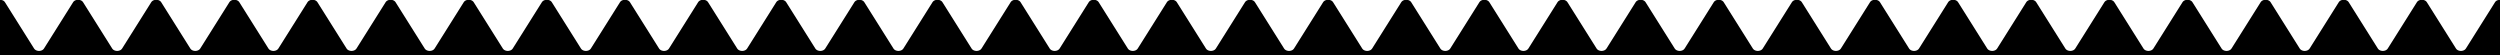
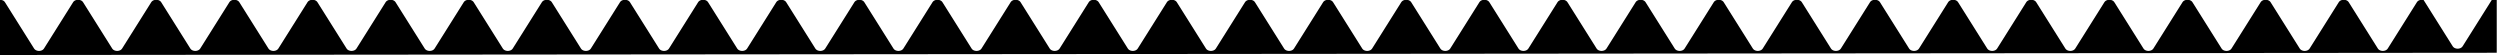
<svg xmlns="http://www.w3.org/2000/svg" width="2500" height="55" viewBox="0 0 2500 55">
-   <path id="Intersección_1" data-name="Intersección 1" d="M.024,55.213v-55H1.416a6.692,6.692,0,0,1,1.432.4A5,5,0,0,1,4.984,2.453L20.032,26.372,34.065,48.678a5.017,5.017,0,0,0,2.139,1.84,6.947,6.947,0,0,0,5.706,0,5.007,5.007,0,0,0,2.138-1.84L58.08,26.372,73.128,2.453A5,5,0,0,1,75.266.614a6.3,6.3,0,0,1,1.126-.4h3.455a6.3,6.3,0,0,1,1.125.4,5,5,0,0,1,2.139,1.839l.061.1,29.019,46.129a5.007,5.007,0,0,0,2.138,1.84,6.949,6.949,0,0,0,5.707,0,5.007,5.007,0,0,0,2.138-1.84L151.193,2.55c.011-.019.024-.038.034-.056l.027-.041A5,5,0,0,1,153.392.614a6.3,6.3,0,0,1,1.126-.4h3.456a6.322,6.322,0,0,1,1.126.4,5.012,5.012,0,0,1,2.138,1.839l.061.1,29.019,46.129a5.007,5.007,0,0,0,2.138,1.84,6.949,6.949,0,0,0,5.707,0,5.007,5.007,0,0,0,2.138-1.84l14.032-22.307L229.38,2.453A5,5,0,0,1,231.518.614a6.321,6.321,0,0,1,1.126-.4H236.1a6.3,6.3,0,0,1,1.125.4,5,5,0,0,1,2.138,1.839L254.41,26.372l14.032,22.307a5.017,5.017,0,0,0,2.139,1.84,6.947,6.947,0,0,0,5.706,0,5,5,0,0,0,2.139-1.84l14.032-22.307L307.507,2.453A5,5,0,0,1,309.644.614a6.3,6.3,0,0,1,1.125-.4h3.455a6.3,6.3,0,0,1,1.125.4,5,5,0,0,1,2.138,1.839l15.048,23.919L346.57,48.678a5.007,5.007,0,0,0,2.138,1.84,6.947,6.947,0,0,0,5.706,0,5.007,5.007,0,0,0,2.138-1.84l14.033-22.307L385.631,2.453A5,5,0,0,1,387.769.614a6.321,6.321,0,0,1,1.126-.4h3.455a6.321,6.321,0,0,1,1.126.4,5.009,5.009,0,0,1,2.139,1.839l.061.1L424.7,48.678a5.007,5.007,0,0,0,2.138,1.84,6.947,6.947,0,0,0,5.706,0,5.017,5.017,0,0,0,2.139-1.84l14.032-22.307L463.758,2.453A5.009,5.009,0,0,1,465.9.614a6.3,6.3,0,0,1,1.125-.4h3.455a6.3,6.3,0,0,1,1.126.4,5,5,0,0,1,2.138,1.839l15.048,23.919,14.033,22.307a5.007,5.007,0,0,0,2.138,1.84,6.947,6.947,0,0,0,5.706,0,5,5,0,0,0,2.138-1.84l14.033-22.307L541.885,2.453A5,5,0,0,1,544.021.614a6.322,6.322,0,0,1,1.126-.4H548.6a6.3,6.3,0,0,1,1.126.4,5,5,0,0,1,2.138,1.839l.061.1,29.019,46.129a5,5,0,0,0,2.139,1.84,6.947,6.947,0,0,0,5.706,0,5.016,5.016,0,0,0,2.139-1.84L619.948,2.55l.016-.025.008-.013.012-.019.025-.04A5,5,0,0,1,622.148.614a6.3,6.3,0,0,1,1.125-.4h3.456a6.322,6.322,0,0,1,1.126.4,5.006,5.006,0,0,1,2.138,1.839l11.962,19.014,17.118,27.212a5.016,5.016,0,0,0,2.139,1.84,6.947,6.947,0,0,0,5.706,0,5.007,5.007,0,0,0,2.138-1.84l14.032-22.307L698.136,2.453A5.012,5.012,0,0,1,700.274.614a6.318,6.318,0,0,1,1.126-.4h3.456a6.3,6.3,0,0,1,1.126.4,5,5,0,0,1,2.138,1.839l.061.1L737.2,48.678a5.007,5.007,0,0,0,2.138,1.84,6.947,6.947,0,0,0,5.706,0,5,5,0,0,0,2.139-1.84l14.033-22.307L776.262,2.453A5.006,5.006,0,0,1,778.4.614a6.32,6.32,0,0,1,1.126-.4h3.455a6.322,6.322,0,0,1,1.126.4,5,5,0,0,1,2.137,1.839l15.048,23.919,14.033,22.307a5.007,5.007,0,0,0,2.138,1.84,6.947,6.947,0,0,0,5.706,0,5,5,0,0,0,2.139-1.84L854.327,2.55l.061-.1A5,5,0,0,1,856.526.614a6.3,6.3,0,0,1,1.125-.4h3.455a6.3,6.3,0,0,1,1.125.4,5.009,5.009,0,0,1,2.139,1.839l.061.1,29.019,46.129a5.007,5.007,0,0,0,2.138,1.84,6.947,6.947,0,0,0,5.706,0,5,5,0,0,0,2.139-1.84L932.453,2.55l.035-.057.025-.04A5.009,5.009,0,0,1,934.652.614a6.306,6.306,0,0,1,1.125-.4h3.455a6.3,6.3,0,0,1,1.125.4A5,5,0,0,1,942.5,2.453l.061.1,29.019,46.129a5.008,5.008,0,0,0,2.138,1.84,6.947,6.947,0,0,0,5.706,0,5.008,5.008,0,0,0,2.138-1.84l14.033-22.307L1010.64,2.453a5,5,0,0,1,2.138-1.839,6.3,6.3,0,0,1,1.125-.4h3.455a6.306,6.306,0,0,1,1.125.4,5,5,0,0,1,2.138,1.839l.061.1,14.987,23.822L1049.7,48.678a5.007,5.007,0,0,0,2.138,1.84,6.947,6.947,0,0,0,5.706,0,5,5,0,0,0,2.139-1.84L1088.7,2.55l.017-.029.018-.028.025-.04A5,5,0,0,1,1090.9.614a6.281,6.281,0,0,1,1.124-.4h3.456a6.3,6.3,0,0,1,1.126.4,5,5,0,0,1,2.138,1.839l.062.1,29.018,46.129a5,5,0,0,0,2.139,1.84,6.947,6.947,0,0,0,5.706,0,5.008,5.008,0,0,0,2.138-1.84L1166.83,2.55l.061-.1A5,5,0,0,1,1169.03.614a6.3,6.3,0,0,1,1.125-.4h3.455a6.3,6.3,0,0,1,1.125.4,5,5,0,0,1,2.138,1.839l.061.1,14.986,23.822,14.033,22.307a5.011,5.011,0,0,0,2.139,1.84,6.944,6.944,0,0,0,5.7,0,5,5,0,0,0,2.139-1.84l14.033-22.307,15.048-23.919a5,5,0,0,1,2.137-1.839,6.3,6.3,0,0,1,1.125-.4h3.455a6.309,6.309,0,0,1,1.125.4A5,5,0,0,1,1255,2.453l.061.1,29.019,46.129a5,5,0,0,0,2.139,1.84,6.947,6.947,0,0,0,5.706,0,5.008,5.008,0,0,0,2.138-1.84l14.032-22.307,15.048-23.919a5,5,0,0,1,2.138-1.839,6.314,6.314,0,0,1,1.125-.4h3.456a6.324,6.324,0,0,1,1.126.4,5,5,0,0,1,2.138,1.839l.061.1,29.019,46.129a5.011,5.011,0,0,0,2.139,1.84,6.944,6.944,0,0,0,5.7,0,5,5,0,0,0,2.139-1.84l14.032-22.307,15.048-23.919a5,5,0,0,1,2.138-1.839,6.328,6.328,0,0,1,1.126-.4h3.455a6.309,6.309,0,0,1,1.125.4,4.988,4.988,0,0,1,2.138,1.839L1426.3,26.372l14.032,22.307a5.008,5.008,0,0,0,2.138,1.84,6.947,6.947,0,0,0,5.706,0,5,5,0,0,0,2.138-1.84l14.032-22.307L1479.4,2.453a5,5,0,0,1,2.138-1.839,6.3,6.3,0,0,1,1.125-.4h3.456a6.31,6.31,0,0,1,1.125.4,5,5,0,0,1,2.138,1.839l15.048,23.919,14.034,22.307a5,5,0,0,0,2.138,1.84,6.944,6.944,0,0,0,5.7,0,5.005,5.005,0,0,0,2.139-1.84l14.032-22.307,15.048-23.919a4.992,4.992,0,0,1,2.138-1.839,6.3,6.3,0,0,1,1.125-.4h3.456a6.305,6.305,0,0,1,1.125.4,5,5,0,0,1,2.138,1.839l15.048,23.919,14.033,22.307a5.006,5.006,0,0,0,2.138,1.84,6.946,6.946,0,0,0,5.706,0,5.005,5.005,0,0,0,2.139-1.84L1620.6,26.372l15.048-23.919a5,5,0,0,1,2.138-1.839,6.306,6.306,0,0,1,1.125-.4h3.455a6.3,6.3,0,0,1,1.125.4,5,5,0,0,1,2.138,1.839l15.048,23.919,14.033,22.307a5.007,5.007,0,0,0,2.138,1.84,6.947,6.947,0,0,0,5.706,0,5,5,0,0,0,2.139-1.84L1713.712,2.55l.061-.1a5,5,0,0,1,2.138-1.839,6.3,6.3,0,0,1,1.125-.4h3.456a6.307,6.307,0,0,1,1.125.4,5,5,0,0,1,2.138,1.839L1738.8,26.372l14.032,22.307a5.011,5.011,0,0,0,2.139,1.84,6.946,6.946,0,0,0,5.706,0,5.007,5.007,0,0,0,2.138-1.84L1791.837,2.55l.061-.1a5.009,5.009,0,0,1,2.139-1.839,6.307,6.307,0,0,1,1.125-.4h3.456a6.3,6.3,0,0,1,1.125.4,5,5,0,0,1,2.138,1.839l15.048,23.919,14.033,22.307a5.007,5.007,0,0,0,2.138,1.84,6.947,6.947,0,0,0,5.706,0,5.007,5.007,0,0,0,2.138-1.84l29.02-46.129.034-.057.026-.04a5.011,5.011,0,0,1,2.138-1.839,6.324,6.324,0,0,1,1.126-.4h3.456a6.3,6.3,0,0,1,1.126.4,5,5,0,0,1,2.138,1.839l15.048,23.919,14.032,22.307a5.012,5.012,0,0,0,2.139,1.84,6.947,6.947,0,0,0,5.706,0,5.007,5.007,0,0,0,2.138-1.84L1948.089,2.55l.061-.1a5,5,0,0,1,2.139-1.839,6.3,6.3,0,0,1,1.125-.4h3.455a6.3,6.3,0,0,1,1.126.4,5,5,0,0,1,2.138,1.839l15.048,23.919,14.033,22.307a5.007,5.007,0,0,0,2.138,1.84,6.946,6.946,0,0,0,5.706,0,5.007,5.007,0,0,0,2.138-1.84L2026.215,2.55l.061-.1a5.011,5.011,0,0,1,2.138-1.839,6.32,6.32,0,0,1,1.126-.4H2033a6.3,6.3,0,0,1,1.126.4,5,5,0,0,1,2.138,1.839l.061.1,29.019,46.129a5.005,5.005,0,0,0,2.139,1.84,6.944,6.944,0,0,0,5.7,0,5.01,5.01,0,0,0,2.139-1.84l14.032-22.307,3.086-4.905,11.9-18.917a.249.249,0,0,0,.015-.023.134.134,0,0,1,.011-.017l.009-.015.026-.041a5,5,0,0,1,2.138-1.839,6.289,6.289,0,0,1,1.125-.4h3.456a6.3,6.3,0,0,1,1.126.4,5,5,0,0,1,2.138,1.839l.026.04,0,.007c.01.016.019.033.031.049l29.019,46.129a5.01,5.01,0,0,0,2.139,1.84,6.944,6.944,0,0,0,5.7,0,5.005,5.005,0,0,0,2.139-1.84l14.032-22.307,15.048-23.919a5,5,0,0,1,2.138-1.839,6.3,6.3,0,0,1,1.125-.4h3.455a6.3,6.3,0,0,1,1.125.4,5,5,0,0,1,2.139,1.839l.061.1,29.019,46.129a5,5,0,0,0,2.138,1.84,6.947,6.947,0,0,0,5.706,0,5,5,0,0,0,2.139-1.84L2260.594,2.55c.012-.019.024-.038.035-.057l.026-.04a5,5,0,0,1,2.138-1.839,6.3,6.3,0,0,1,1.125-.4h3.456a6.314,6.314,0,0,1,1.126.4,5,5,0,0,1,2.138,1.839l.026.04.006.01c.01.015.019.031.028.047l29.02,46.129a5.009,5.009,0,0,0,2.138,1.84,6.947,6.947,0,0,0,5.706,0,5,5,0,0,0,2.139-1.84L2338.719,2.55l.062-.1a5,5,0,0,1,2.138-1.839,6.3,6.3,0,0,1,1.125-.4h3.455a6.321,6.321,0,0,1,1.126.4,5.008,5.008,0,0,1,2.139,1.839l.025.04.013.021a.1.1,0,0,0,.011.018l.011.018,29.018,46.129a5.006,5.006,0,0,0,2.139,1.84,6.947,6.947,0,0,0,5.706,0,5,5,0,0,0,2.139-1.84L2416.846,2.55l.061-.1a4.985,4.985,0,0,1,2.138-1.839,6.3,6.3,0,0,1,1.125-.4h3.455a6.321,6.321,0,0,1,1.126.4,5.008,5.008,0,0,1,2.139,1.839l.062.1,29.018,46.129a5.018,5.018,0,0,0,2.139,1.84,6.947,6.947,0,0,0,5.706,0,5.013,5.013,0,0,0,2.138-1.84l29.02-46.129.06-.1a5,5,0,0,1,2.139-1.839,6.678,6.678,0,0,1,1.431-.4h1.422v55Z" transform="translate(-0.024 -0.213)" />
+   <path id="Intersección_1" data-name="Intersección 1" d="M.024,55.213v-55H1.416a6.692,6.692,0,0,1,1.432.4A5,5,0,0,1,4.984,2.453L20.032,26.372,34.065,48.678a5.017,5.017,0,0,0,2.139,1.84,6.947,6.947,0,0,0,5.706,0,5.007,5.007,0,0,0,2.138-1.84L58.08,26.372,73.128,2.453A5,5,0,0,1,75.266.614a6.3,6.3,0,0,1,1.126-.4h3.455a6.3,6.3,0,0,1,1.125.4,5,5,0,0,1,2.139,1.839l.061.1,29.019,46.129a5.007,5.007,0,0,0,2.138,1.84,6.949,6.949,0,0,0,5.707,0,5.007,5.007,0,0,0,2.138-1.84L151.193,2.55c.011-.019.024-.038.034-.056l.027-.041A5,5,0,0,1,153.392.614a6.3,6.3,0,0,1,1.126-.4h3.456a6.322,6.322,0,0,1,1.126.4,5.012,5.012,0,0,1,2.138,1.839l.061.1,29.019,46.129a5.007,5.007,0,0,0,2.138,1.84,6.949,6.949,0,0,0,5.707,0,5.007,5.007,0,0,0,2.138-1.84l14.032-22.307L229.38,2.453A5,5,0,0,1,231.518.614a6.321,6.321,0,0,1,1.126-.4H236.1a6.3,6.3,0,0,1,1.125.4,5,5,0,0,1,2.138,1.839L254.41,26.372l14.032,22.307a5.017,5.017,0,0,0,2.139,1.84,6.947,6.947,0,0,0,5.706,0,5,5,0,0,0,2.139-1.84l14.032-22.307L307.507,2.453A5,5,0,0,1,309.644.614a6.3,6.3,0,0,1,1.125-.4h3.455a6.3,6.3,0,0,1,1.125.4,5,5,0,0,1,2.138,1.839l15.048,23.919L346.57,48.678a5.007,5.007,0,0,0,2.138,1.84,6.947,6.947,0,0,0,5.706,0,5.007,5.007,0,0,0,2.138-1.84l14.033-22.307L385.631,2.453A5,5,0,0,1,387.769.614a6.321,6.321,0,0,1,1.126-.4h3.455a6.321,6.321,0,0,1,1.126.4,5.009,5.009,0,0,1,2.139,1.839l.061.1L424.7,48.678a5.007,5.007,0,0,0,2.138,1.84,6.947,6.947,0,0,0,5.706,0,5.017,5.017,0,0,0,2.139-1.84l14.032-22.307L463.758,2.453A5.009,5.009,0,0,1,465.9.614a6.3,6.3,0,0,1,1.125-.4h3.455a6.3,6.3,0,0,1,1.126.4,5,5,0,0,1,2.138,1.839l15.048,23.919,14.033,22.307a5.007,5.007,0,0,0,2.138,1.84,6.947,6.947,0,0,0,5.706,0,5,5,0,0,0,2.138-1.84l14.033-22.307L541.885,2.453A5,5,0,0,1,544.021.614a6.322,6.322,0,0,1,1.126-.4H548.6a6.3,6.3,0,0,1,1.126.4,5,5,0,0,1,2.138,1.839l.061.1,29.019,46.129a5,5,0,0,0,2.139,1.84,6.947,6.947,0,0,0,5.706,0,5.016,5.016,0,0,0,2.139-1.84L619.948,2.55l.016-.025.008-.013.012-.019.025-.04A5,5,0,0,1,622.148.614a6.3,6.3,0,0,1,1.125-.4h3.456a6.322,6.322,0,0,1,1.126.4,5.006,5.006,0,0,1,2.138,1.839l11.962,19.014,17.118,27.212a5.016,5.016,0,0,0,2.139,1.84,6.947,6.947,0,0,0,5.706,0,5.007,5.007,0,0,0,2.138-1.84l14.032-22.307L698.136,2.453A5.012,5.012,0,0,1,700.274.614a6.318,6.318,0,0,1,1.126-.4h3.456a6.3,6.3,0,0,1,1.126.4,5,5,0,0,1,2.138,1.839l.061.1L737.2,48.678a5.007,5.007,0,0,0,2.138,1.84,6.947,6.947,0,0,0,5.706,0,5,5,0,0,0,2.139-1.84l14.033-22.307L776.262,2.453A5.006,5.006,0,0,1,778.4.614a6.32,6.32,0,0,1,1.126-.4h3.455a6.322,6.322,0,0,1,1.126.4,5,5,0,0,1,2.137,1.839l15.048,23.919,14.033,22.307a5.007,5.007,0,0,0,2.138,1.84,6.947,6.947,0,0,0,5.706,0,5,5,0,0,0,2.139-1.84L854.327,2.55l.061-.1A5,5,0,0,1,856.526.614a6.3,6.3,0,0,1,1.125-.4h3.455a6.3,6.3,0,0,1,1.125.4,5.009,5.009,0,0,1,2.139,1.839l.061.1,29.019,46.129a5.007,5.007,0,0,0,2.138,1.84,6.947,6.947,0,0,0,5.706,0,5,5,0,0,0,2.139-1.84L932.453,2.55l.035-.057.025-.04A5.009,5.009,0,0,1,934.652.614a6.306,6.306,0,0,1,1.125-.4h3.455a6.3,6.3,0,0,1,1.125.4A5,5,0,0,1,942.5,2.453l.061.1,29.019,46.129a5.008,5.008,0,0,0,2.138,1.84,6.947,6.947,0,0,0,5.706,0,5.008,5.008,0,0,0,2.138-1.84l14.033-22.307L1010.64,2.453a5,5,0,0,1,2.138-1.839,6.3,6.3,0,0,1,1.125-.4h3.455a6.306,6.306,0,0,1,1.125.4,5,5,0,0,1,2.138,1.839l.061.1,14.987,23.822L1049.7,48.678a5.007,5.007,0,0,0,2.138,1.84,6.947,6.947,0,0,0,5.706,0,5,5,0,0,0,2.139-1.84L1088.7,2.55l.017-.029.018-.028.025-.04A5,5,0,0,1,1090.9.614a6.281,6.281,0,0,1,1.124-.4h3.456a6.3,6.3,0,0,1,1.126.4,5,5,0,0,1,2.138,1.839l.062.1,29.018,46.129a5,5,0,0,0,2.139,1.84,6.947,6.947,0,0,0,5.706,0,5.008,5.008,0,0,0,2.138-1.84L1166.83,2.55l.061-.1A5,5,0,0,1,1169.03.614a6.3,6.3,0,0,1,1.125-.4h3.455a6.3,6.3,0,0,1,1.125.4,5,5,0,0,1,2.138,1.839l.061.1,14.986,23.822,14.033,22.307a5.011,5.011,0,0,0,2.139,1.84,6.944,6.944,0,0,0,5.7,0,5,5,0,0,0,2.139-1.84l14.033-22.307,15.048-23.919a5,5,0,0,1,2.137-1.839,6.3,6.3,0,0,1,1.125-.4h3.455a6.309,6.309,0,0,1,1.125.4A5,5,0,0,1,1255,2.453l.061.1,29.019,46.129a5,5,0,0,0,2.139,1.84,6.947,6.947,0,0,0,5.706,0,5.008,5.008,0,0,0,2.138-1.84l14.032-22.307,15.048-23.919a5,5,0,0,1,2.138-1.839,6.314,6.314,0,0,1,1.125-.4h3.456a6.324,6.324,0,0,1,1.126.4,5,5,0,0,1,2.138,1.839l.061.1,29.019,46.129a5.011,5.011,0,0,0,2.139,1.84,6.944,6.944,0,0,0,5.7,0,5,5,0,0,0,2.139-1.84l14.032-22.307,15.048-23.919a5,5,0,0,1,2.138-1.839,6.328,6.328,0,0,1,1.126-.4h3.455a6.309,6.309,0,0,1,1.125.4,4.988,4.988,0,0,1,2.138,1.839L1426.3,26.372l14.032,22.307a5.008,5.008,0,0,0,2.138,1.84,6.947,6.947,0,0,0,5.706,0,5,5,0,0,0,2.138-1.84l14.032-22.307L1479.4,2.453a5,5,0,0,1,2.138-1.839,6.3,6.3,0,0,1,1.125-.4h3.456a6.31,6.31,0,0,1,1.125.4,5,5,0,0,1,2.138,1.839l15.048,23.919,14.034,22.307a5,5,0,0,0,2.138,1.84,6.944,6.944,0,0,0,5.7,0,5.005,5.005,0,0,0,2.139-1.84l14.032-22.307,15.048-23.919a4.992,4.992,0,0,1,2.138-1.839,6.3,6.3,0,0,1,1.125-.4h3.456a6.305,6.305,0,0,1,1.125.4,5,5,0,0,1,2.138,1.839l15.048,23.919,14.033,22.307a5.006,5.006,0,0,0,2.138,1.84,6.946,6.946,0,0,0,5.706,0,5.005,5.005,0,0,0,2.139-1.84L1620.6,26.372l15.048-23.919a5,5,0,0,1,2.138-1.839,6.306,6.306,0,0,1,1.125-.4h3.455a6.3,6.3,0,0,1,1.125.4,5,5,0,0,1,2.138,1.839l15.048,23.919,14.033,22.307a5.007,5.007,0,0,0,2.138,1.84,6.947,6.947,0,0,0,5.706,0,5,5,0,0,0,2.139-1.84L1713.712,2.55l.061-.1a5,5,0,0,1,2.138-1.839,6.3,6.3,0,0,1,1.125-.4h3.456a6.307,6.307,0,0,1,1.125.4,5,5,0,0,1,2.138,1.839L1738.8,26.372l14.032,22.307a5.011,5.011,0,0,0,2.139,1.84,6.946,6.946,0,0,0,5.706,0,5.007,5.007,0,0,0,2.138-1.84L1791.837,2.55l.061-.1a5.009,5.009,0,0,1,2.139-1.839,6.307,6.307,0,0,1,1.125-.4h3.456a6.3,6.3,0,0,1,1.125.4,5,5,0,0,1,2.138,1.839l15.048,23.919,14.033,22.307a5.007,5.007,0,0,0,2.138,1.84,6.947,6.947,0,0,0,5.706,0,5.007,5.007,0,0,0,2.138-1.84l29.02-46.129.034-.057.026-.04a5.011,5.011,0,0,1,2.138-1.839,6.324,6.324,0,0,1,1.126-.4h3.456a6.3,6.3,0,0,1,1.126.4,5,5,0,0,1,2.138,1.839l15.048,23.919,14.032,22.307a5.012,5.012,0,0,0,2.139,1.84,6.947,6.947,0,0,0,5.706,0,5.007,5.007,0,0,0,2.138-1.84L1948.089,2.55l.061-.1a5,5,0,0,1,2.139-1.839,6.3,6.3,0,0,1,1.125-.4h3.455a6.3,6.3,0,0,1,1.126.4,5,5,0,0,1,2.138,1.839l15.048,23.919,14.033,22.307a5.007,5.007,0,0,0,2.138,1.84,6.946,6.946,0,0,0,5.706,0,5.007,5.007,0,0,0,2.138-1.84L2026.215,2.55l.061-.1a5.011,5.011,0,0,1,2.138-1.839,6.32,6.32,0,0,1,1.126-.4H2033a6.3,6.3,0,0,1,1.126.4,5,5,0,0,1,2.138,1.839l.061.1,29.019,46.129a5.005,5.005,0,0,0,2.139,1.84,6.944,6.944,0,0,0,5.7,0,5.01,5.01,0,0,0,2.139-1.84l14.032-22.307,3.086-4.905,11.9-18.917a.249.249,0,0,0,.015-.023.134.134,0,0,1,.011-.017l.009-.015.026-.041a5,5,0,0,1,2.138-1.839,6.289,6.289,0,0,1,1.125-.4h3.456a6.3,6.3,0,0,1,1.126.4,5,5,0,0,1,2.138,1.839l.026.04,0,.007c.01.016.019.033.031.049l29.019,46.129a5.01,5.01,0,0,0,2.139,1.84,6.944,6.944,0,0,0,5.7,0,5.005,5.005,0,0,0,2.139-1.84l14.032-22.307,15.048-23.919a5,5,0,0,1,2.138-1.839,6.3,6.3,0,0,1,1.125-.4h3.455a6.3,6.3,0,0,1,1.125.4,5,5,0,0,1,2.139,1.839l.061.1,29.019,46.129a5,5,0,0,0,2.138,1.84,6.947,6.947,0,0,0,5.706,0,5,5,0,0,0,2.139-1.84L2260.594,2.55c.012-.019.024-.038.035-.057l.026-.04a5,5,0,0,1,2.138-1.839,6.3,6.3,0,0,1,1.125-.4h3.456a6.314,6.314,0,0,1,1.126.4,5,5,0,0,1,2.138,1.839l.026.04.006.01c.01.015.019.031.028.047l29.02,46.129a5.009,5.009,0,0,0,2.138,1.84,6.947,6.947,0,0,0,5.706,0,5,5,0,0,0,2.139-1.84L2338.719,2.55l.062-.1a5,5,0,0,1,2.138-1.839,6.3,6.3,0,0,1,1.125-.4h3.455a6.321,6.321,0,0,1,1.126.4,5.008,5.008,0,0,1,2.139,1.839l.025.04.013.021a.1.1,0,0,0,.011.018l.011.018,29.018,46.129a5.006,5.006,0,0,0,2.139,1.84,6.947,6.947,0,0,0,5.706,0,5,5,0,0,0,2.139-1.84L2416.846,2.55l.061-.1a4.985,4.985,0,0,1,2.138-1.839,6.3,6.3,0,0,1,1.125-.4h3.455l.062.1,29.018,46.129a5.018,5.018,0,0,0,2.139,1.84,6.947,6.947,0,0,0,5.706,0,5.013,5.013,0,0,0,2.138-1.84l29.02-46.129.06-.1a5,5,0,0,1,2.139-1.839,6.678,6.678,0,0,1,1.431-.4h1.422v55Z" transform="translate(-0.024 -0.213)" />
</svg>